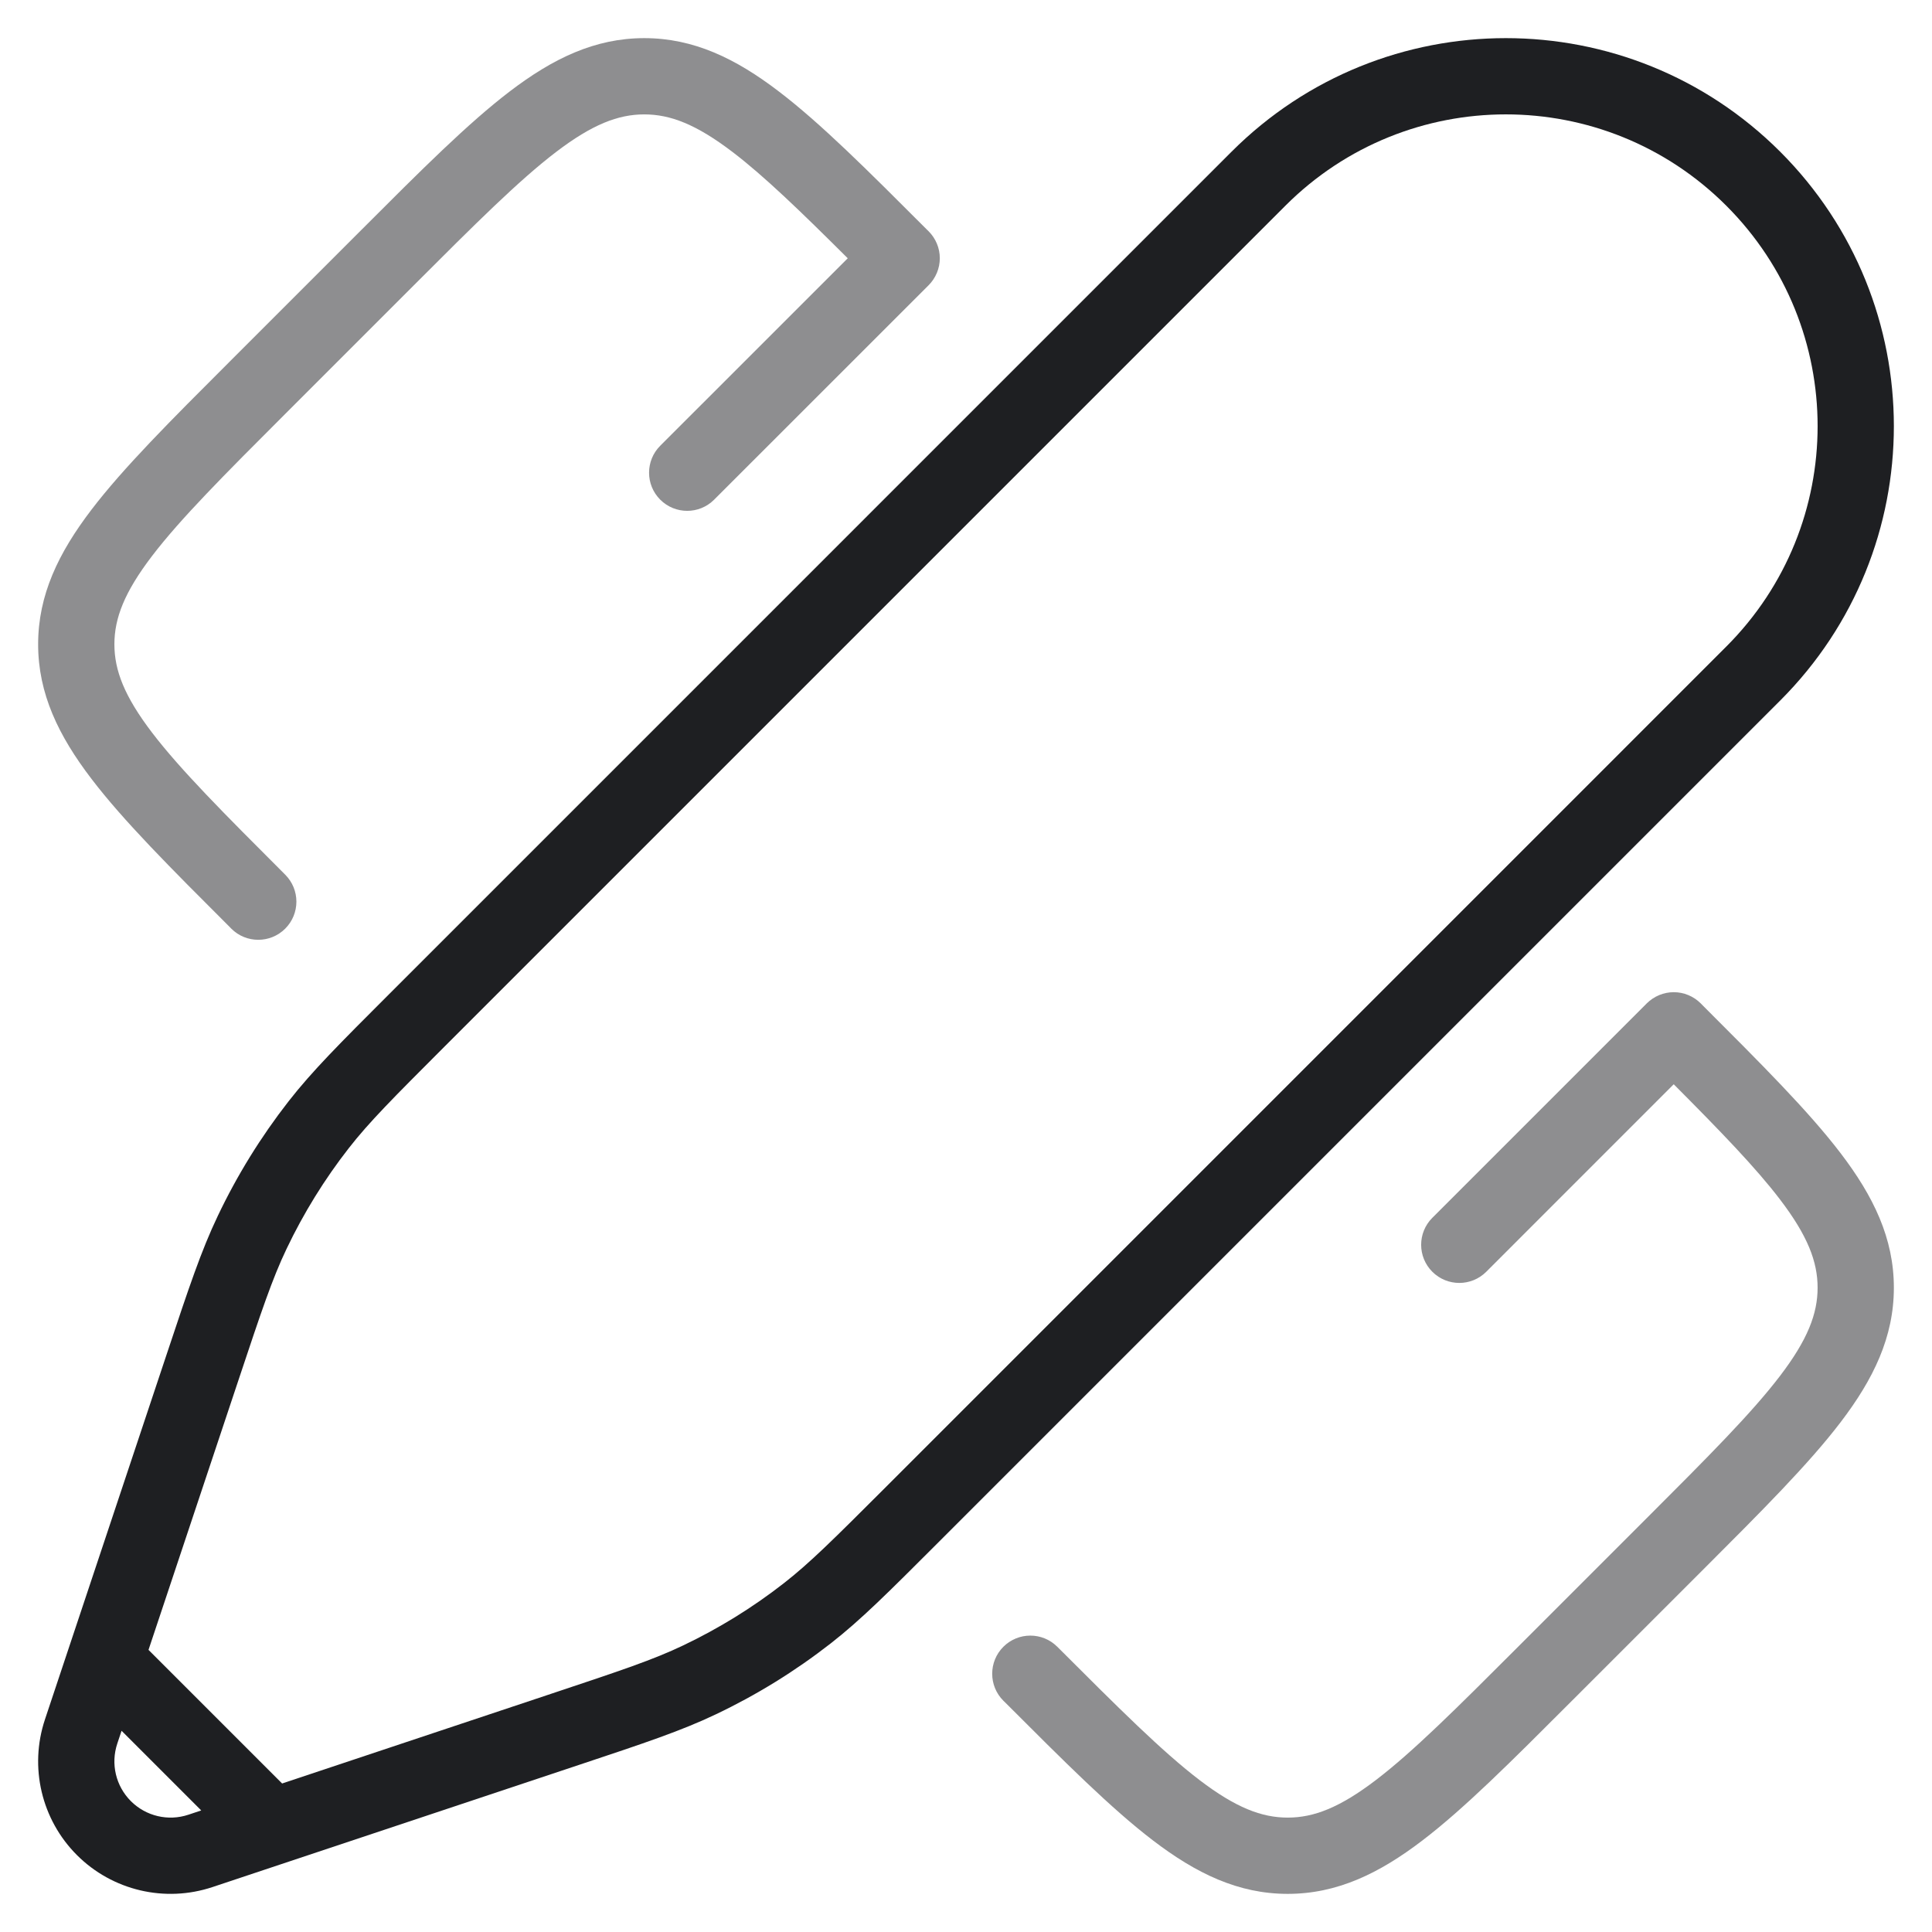
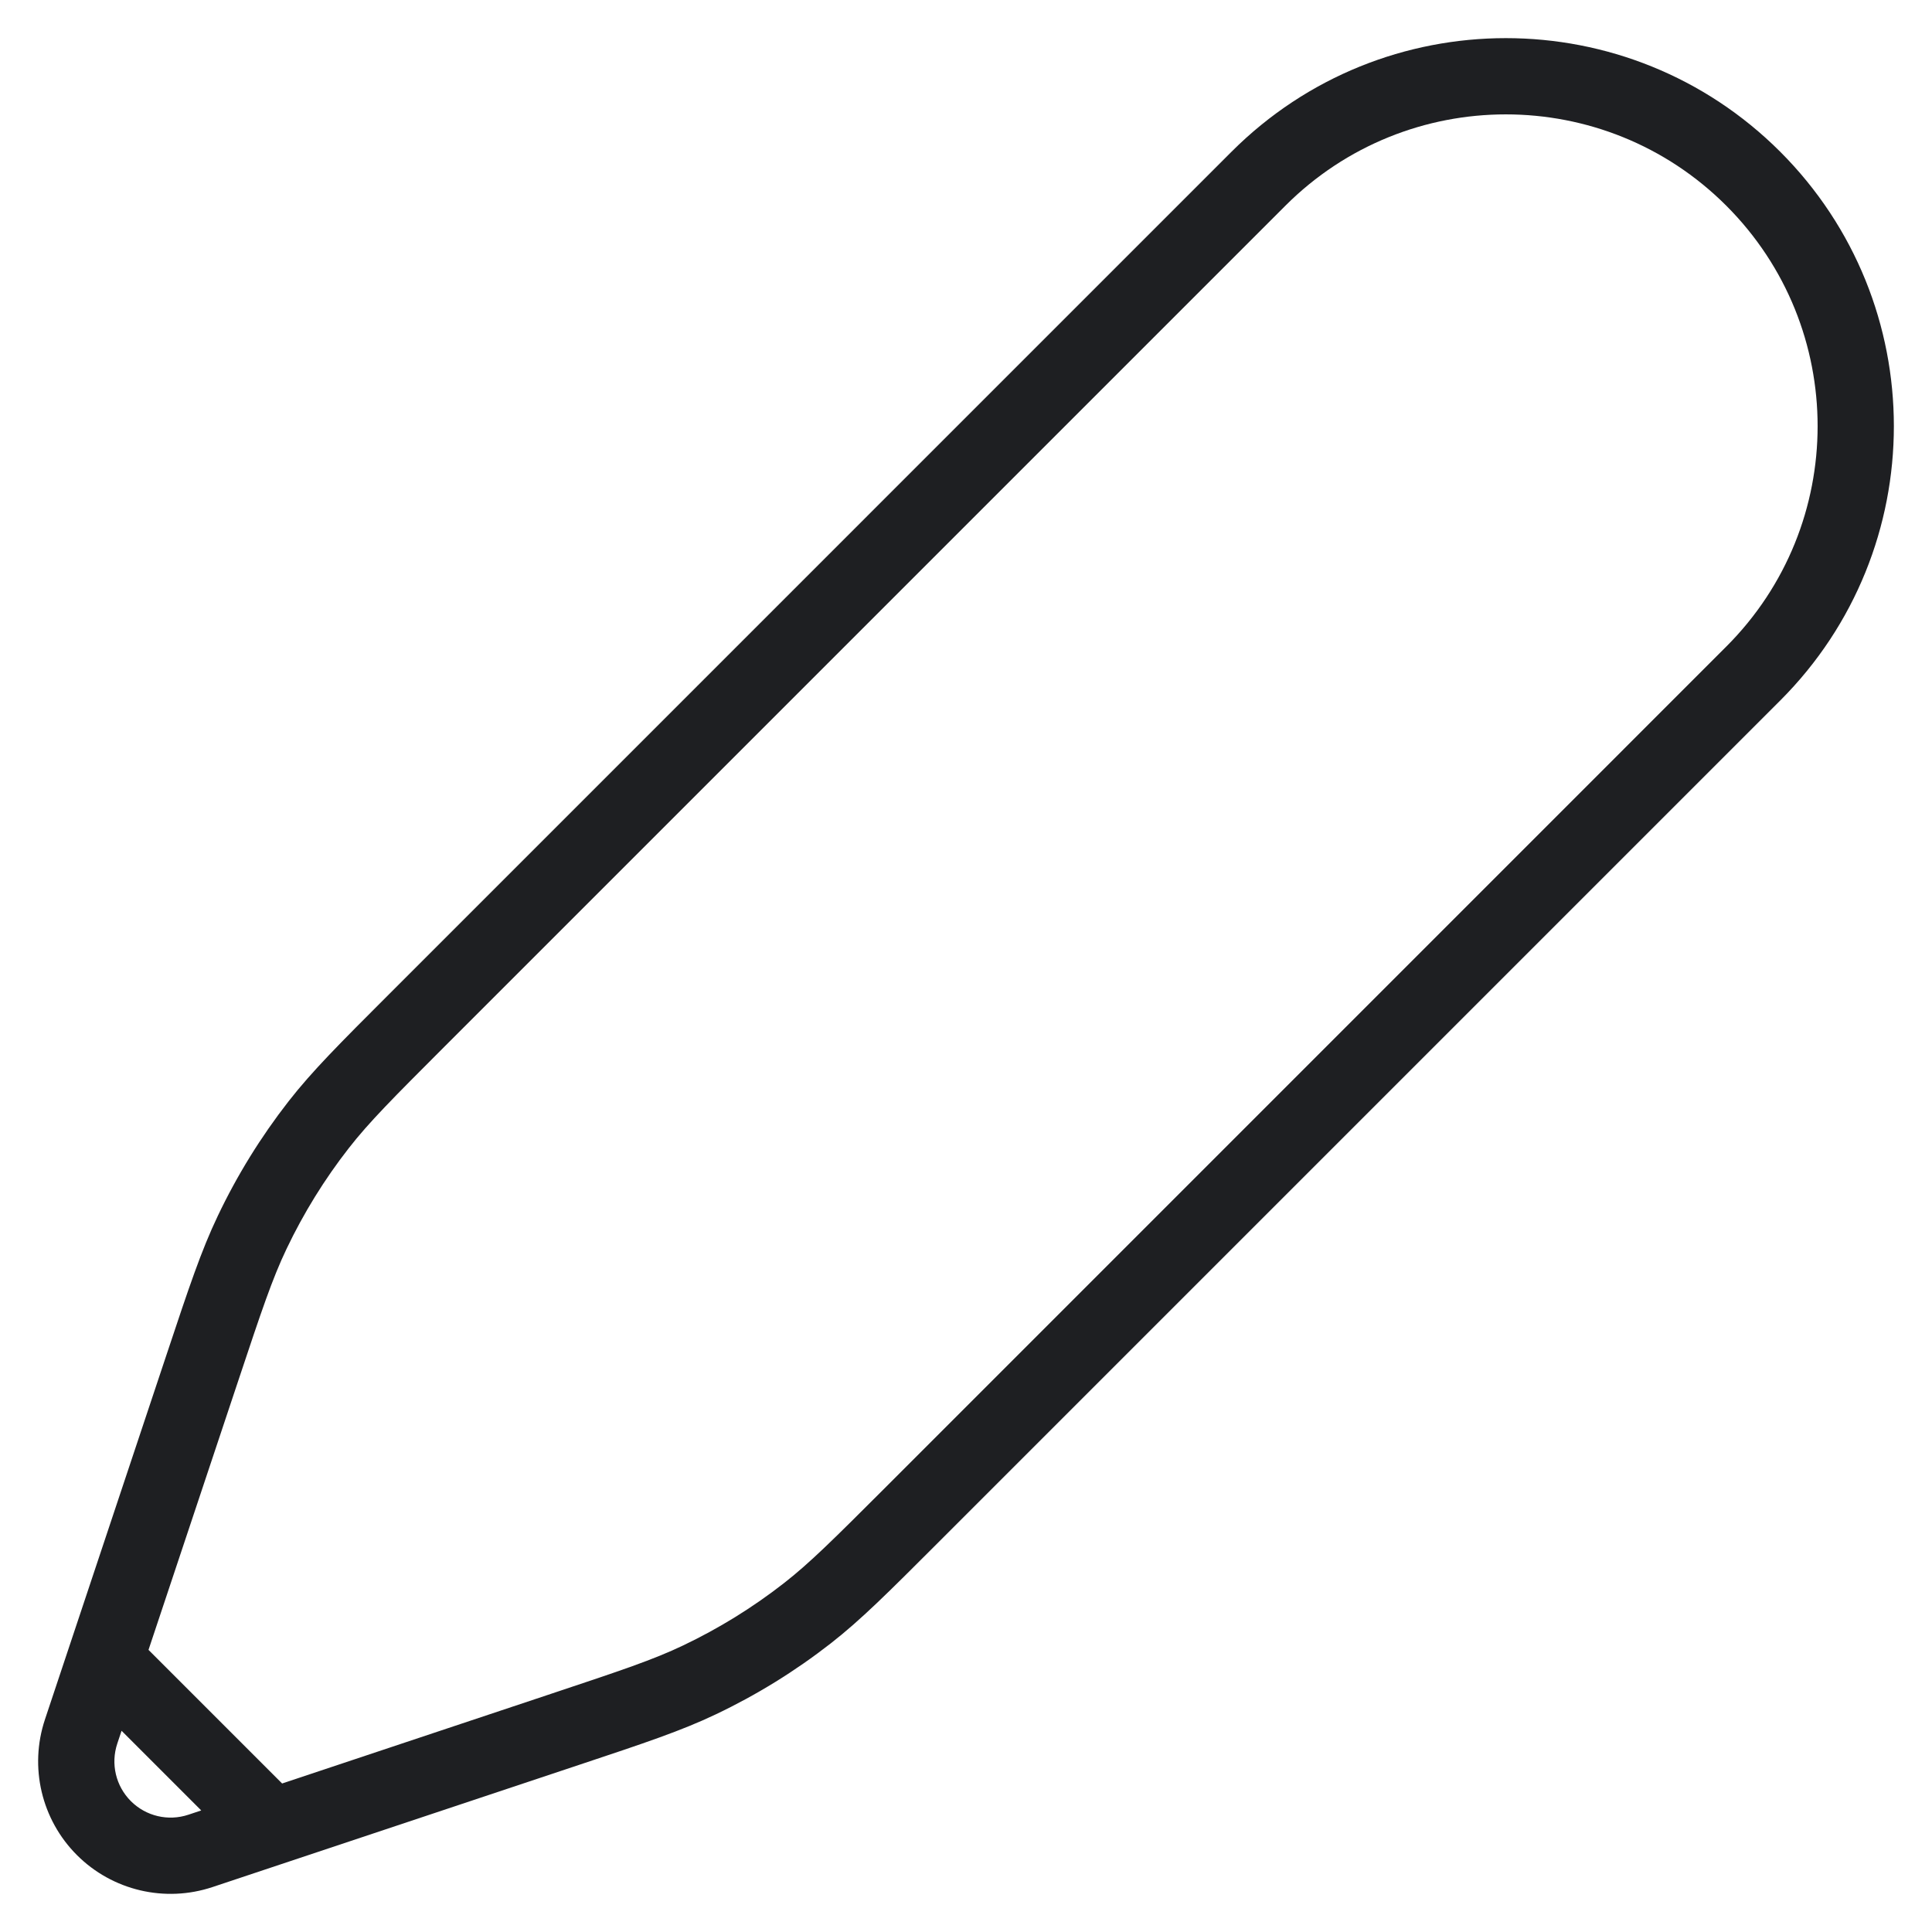
<svg xmlns="http://www.w3.org/2000/svg" width="38" height="38" viewBox="0 0 38 38" fill="none">
-   <path opacity="0.5" fill-rule="evenodd" clip-rule="evenodd" d="M10.935 2.991C10.203 3.55 9.349 4.402 8.141 5.61L5.61 8.141C4.402 9.349 3.55 10.203 2.991 10.935C2.445 11.65 2.25 12.161 2.25 12.672C2.25 13.184 2.445 13.694 2.991 14.41C3.55 15.142 4.402 15.996 5.61 17.204C5.903 17.497 5.903 17.972 5.61 18.265C5.317 18.558 4.842 18.558 4.549 18.265L4.51 18.225C3.35 17.066 2.426 16.142 1.799 15.319C1.151 14.471 0.75 13.644 0.75 12.672C0.75 11.701 1.151 10.874 1.799 10.025C2.426 9.203 3.35 8.279 4.51 7.12L7.12 4.51C8.279 3.35 9.203 2.426 10.025 1.799C10.874 1.151 11.701 0.75 12.672 0.75C13.644 0.75 14.471 1.151 15.319 1.799C16.142 2.426 17.066 3.35 18.225 4.51L18.265 4.549C18.405 4.69 18.485 4.88 18.485 5.079C18.485 5.278 18.405 5.469 18.265 5.61L14.046 9.828C13.754 10.121 13.279 10.121 12.986 9.828C12.693 9.535 12.693 9.06 12.986 8.767L16.674 5.08C15.738 4.148 15.03 3.464 14.41 2.991C13.694 2.445 13.184 2.25 12.672 2.25C12.161 2.25 11.65 2.445 10.935 2.991ZM32.921 19.515C33.12 19.515 33.31 19.595 33.451 19.735L33.49 19.775C34.65 20.934 35.574 21.858 36.201 22.68C36.849 23.529 37.25 24.356 37.25 25.328C37.25 26.299 36.849 27.126 36.201 27.975C35.574 28.797 34.65 29.721 33.49 30.881L30.88 33.49C29.721 34.65 28.797 35.574 27.975 36.201C27.126 36.849 26.299 37.25 25.328 37.25C24.356 37.25 23.529 36.849 22.68 36.201C21.858 35.574 20.934 34.65 19.775 33.49L19.735 33.451C19.442 33.158 19.442 32.683 19.735 32.39C20.028 32.097 20.503 32.097 20.796 32.39C22.004 33.598 22.858 34.45 23.59 35.009C24.305 35.555 24.816 35.75 25.328 35.75C25.839 35.75 26.35 35.555 27.065 35.009C27.797 34.45 28.651 33.598 29.859 32.39L32.39 29.859C33.598 28.651 34.45 27.797 35.009 27.065C35.555 26.35 35.75 25.839 35.75 25.328C35.75 24.816 35.555 24.305 35.009 23.59C34.536 22.97 33.852 22.262 32.92 21.326L29.233 25.014C28.94 25.307 28.465 25.307 28.172 25.014C27.879 24.721 27.879 24.246 28.172 23.953L32.39 19.735C32.531 19.595 32.722 19.515 32.921 19.515Z" fill="#1E1F22" />
  <path fill-rule="evenodd" clip-rule="evenodd" d="M24.222 2.985C27.202 0.005 32.034 0.005 35.015 2.985C37.995 5.966 37.995 10.798 35.015 13.778L18.44 30.353C17.468 31.325 16.933 31.86 16.34 32.323C15.64 32.869 14.883 33.337 14.081 33.718C13.402 34.042 12.684 34.282 11.38 34.716L4.18 37.116C3.244 37.428 2.211 37.185 1.513 36.487C0.815 35.789 0.572 34.757 0.884 33.82L3.284 26.62C3.718 25.316 3.958 24.598 4.282 23.919C4.663 23.117 5.131 22.36 5.677 21.66C6.14 21.067 6.675 20.532 7.647 19.56L24.222 2.985ZM33.954 4.046C31.559 1.651 27.677 1.651 25.282 4.046L8.748 20.58C7.726 21.603 7.259 22.071 6.86 22.583C6.381 23.197 5.971 23.861 5.636 24.564C5.356 25.15 5.146 25.777 4.689 27.149L2.921 32.451L5.549 35.079L10.851 33.311C12.223 32.854 12.85 32.644 13.436 32.364C14.139 32.029 14.803 31.619 15.417 31.14C15.929 30.741 16.397 30.274 17.42 29.252L33.954 12.717C36.349 10.323 36.349 6.441 33.954 4.046ZM3.958 35.609L2.391 34.042L2.307 34.294C2.174 34.692 2.278 35.13 2.574 35.426C2.87 35.722 3.308 35.826 3.706 35.693L3.958 35.609Z" fill="#1E1F22" />
</svg>